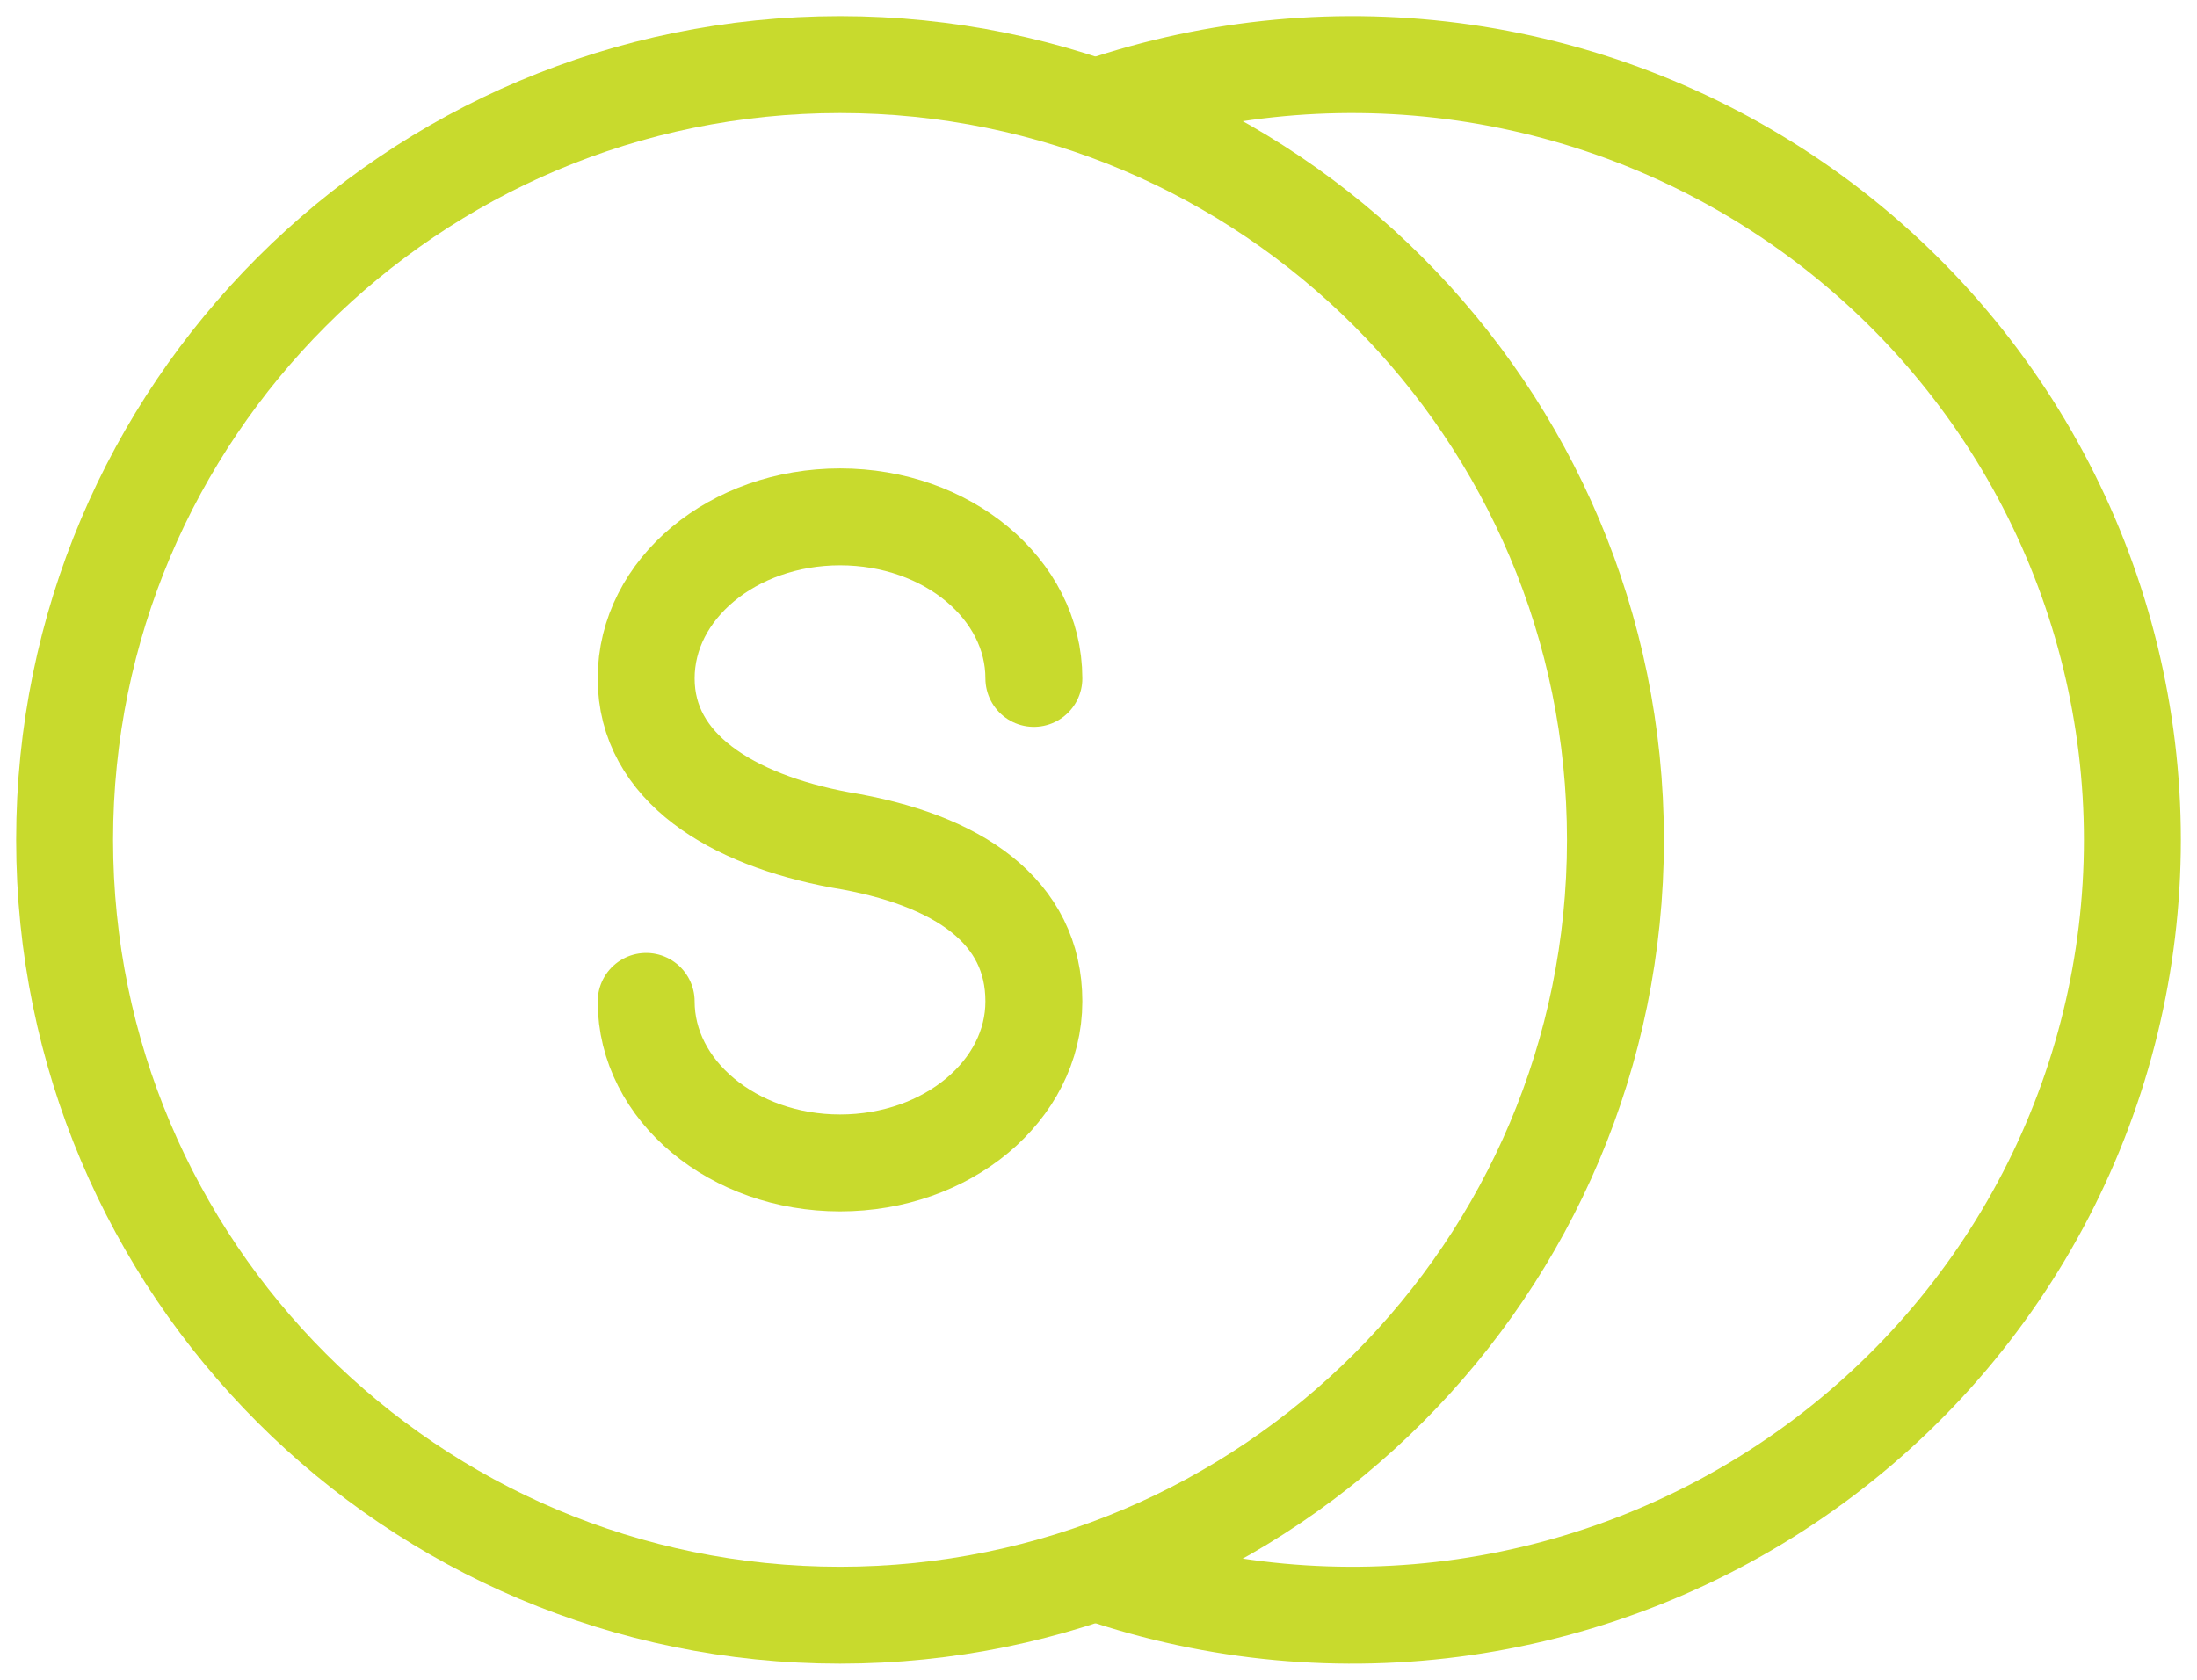
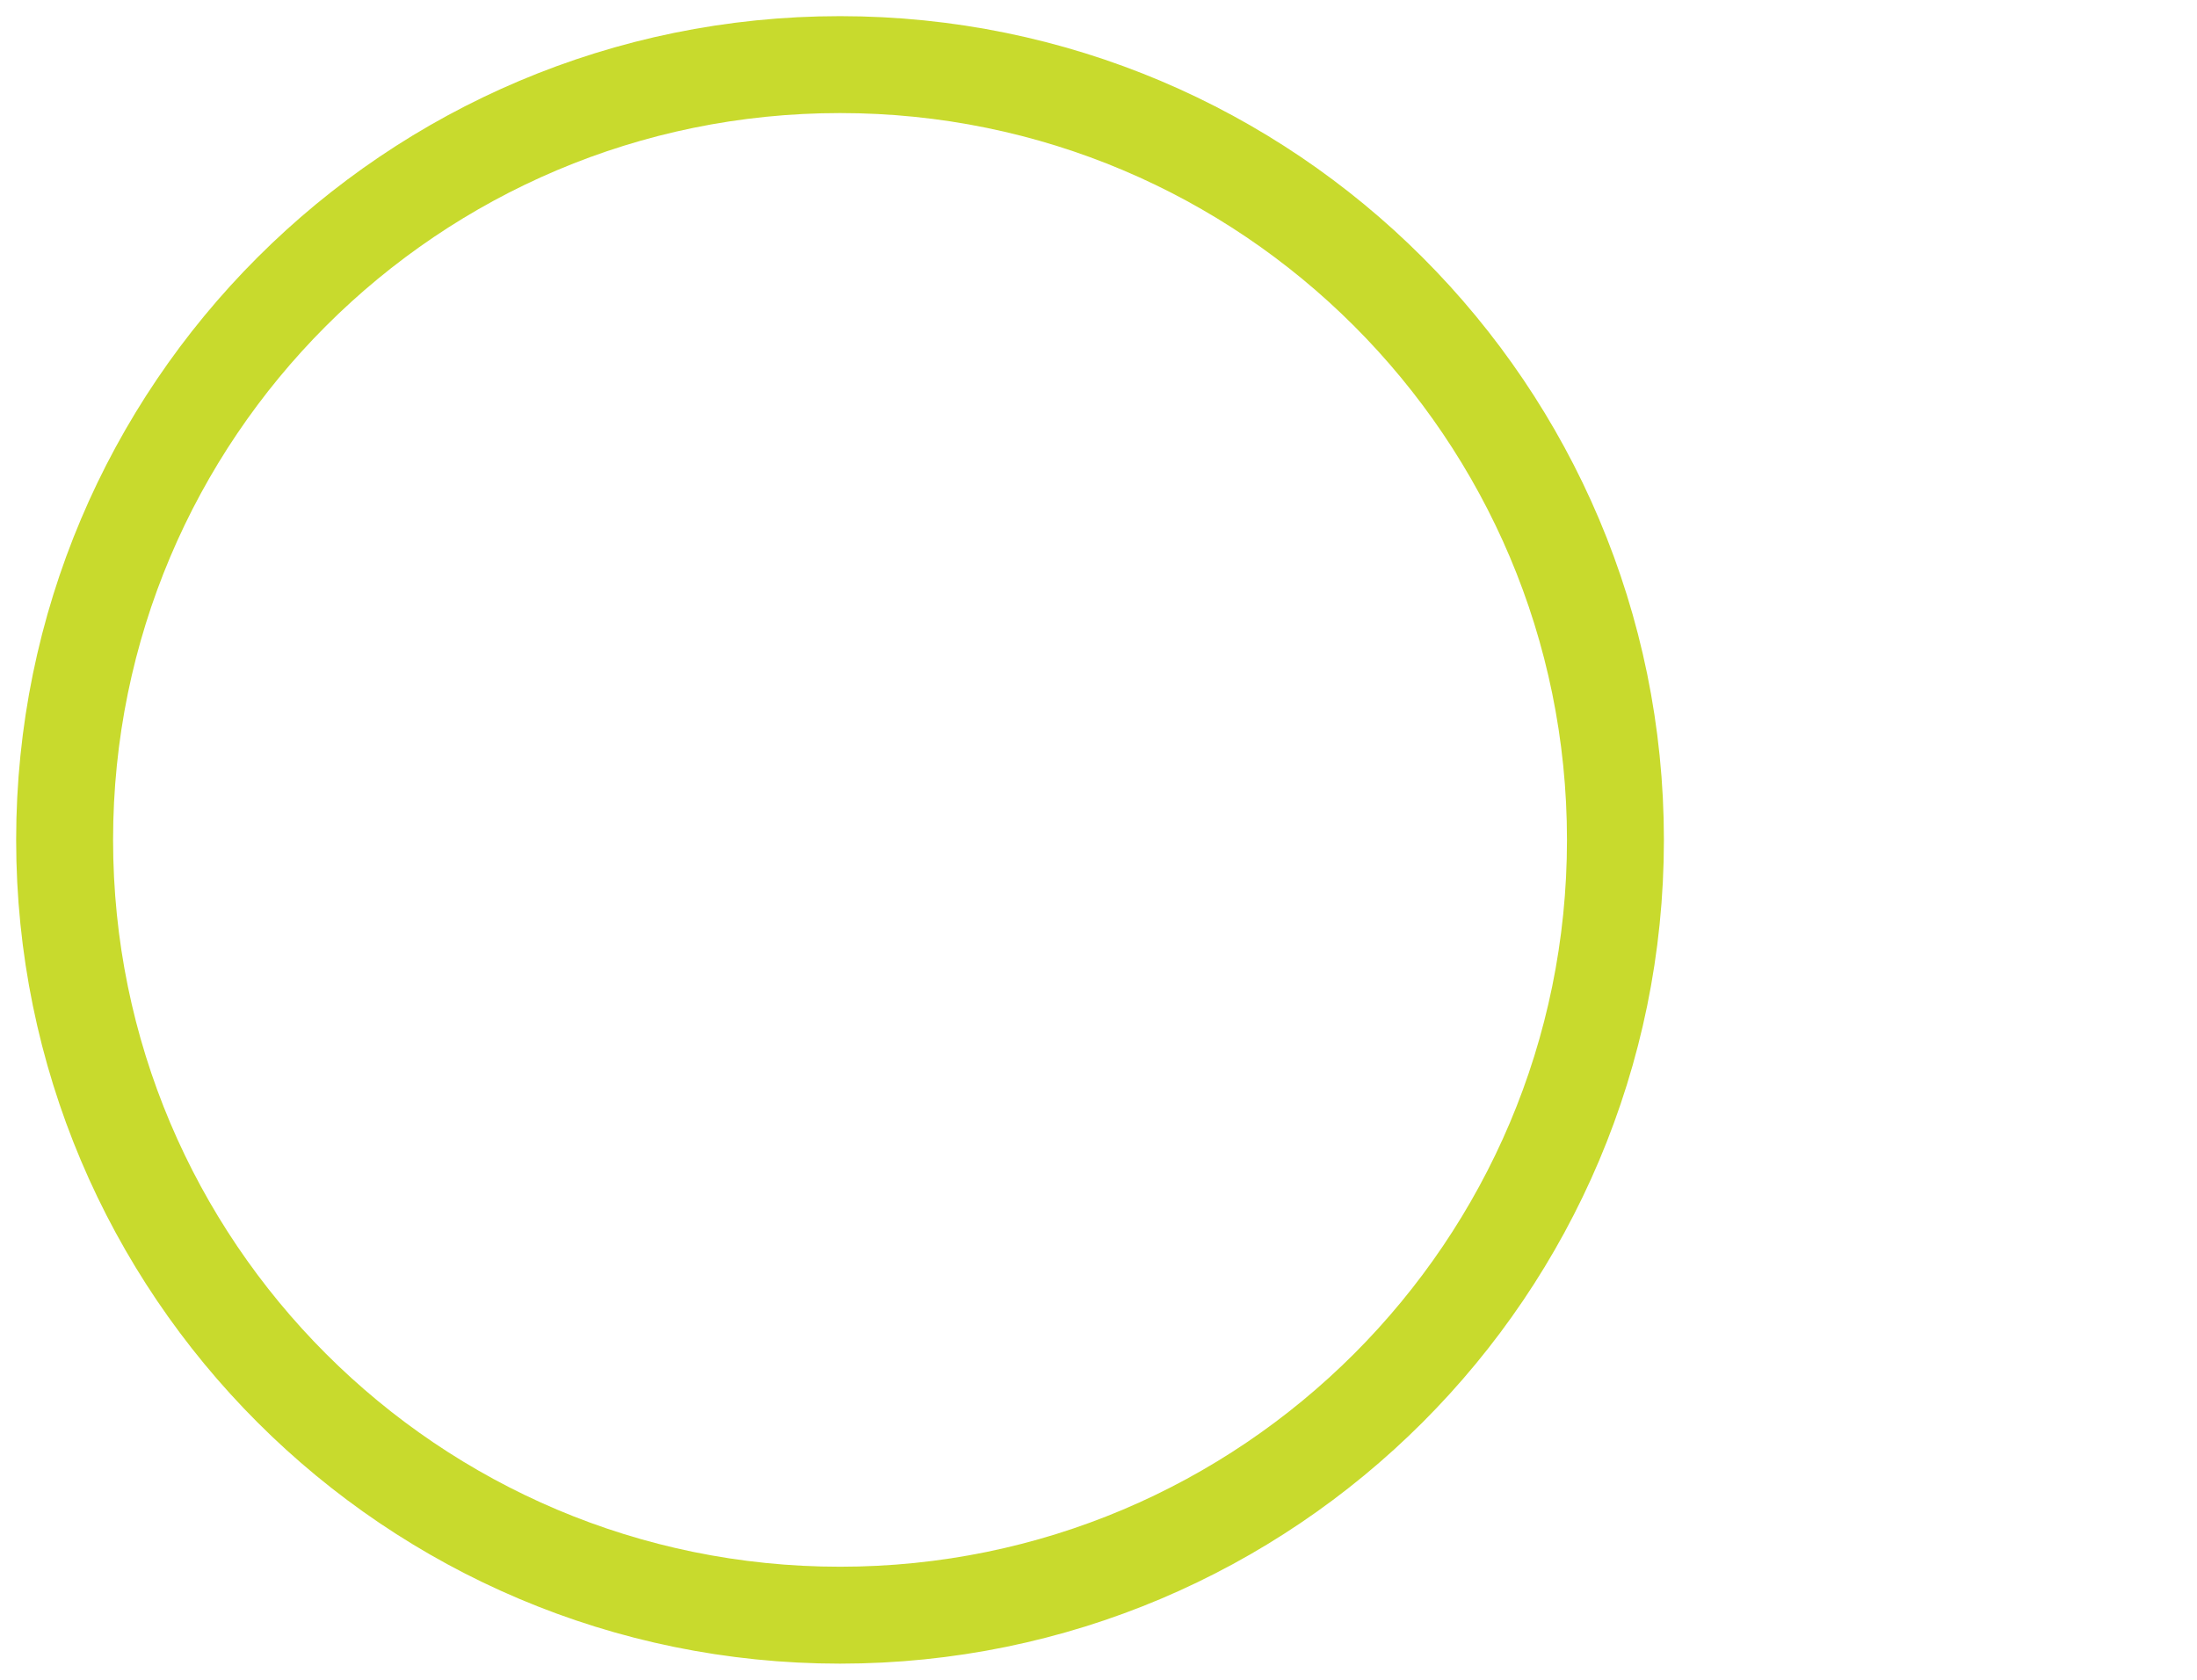
<svg xmlns="http://www.w3.org/2000/svg" width="34" height="26" viewBox="0 0 34 26" fill="none">
-   <path d="M13 25C19.627 25 25 19.627 25 13C25 6.373 19.627 1 13 1C6.373 1 1 6.373 1 13C1 19.627 6.373 25 13 25Z" stroke="#C8DA2D" stroke-width="1.5" stroke-linecap="round" stroke-linejoin="round" />
-   <path d="M17 1.65C18.819 1.03 20.76 0.85 22.663 1.125C24.566 1.401 26.375 2.124 27.94 3.234C29.505 4.344 30.781 5.809 31.661 7.508C32.541 9.207 33 11.09 33 13C33 14.91 32.541 16.793 31.661 18.492C30.781 20.191 29.505 21.656 27.94 22.766C26.375 23.876 24.566 24.599 22.663 24.875C20.76 25.15 18.819 24.97 17 24.35" stroke="#C8DA2D" stroke-width="1.5" stroke-linecap="round" stroke-linejoin="round" />
-   <path d="M10 15.5C10 16.878 11.344 18 13.001 18C14.658 18 16 16.883 16 15.5C16 14.117 14.851 13.303 13.001 13C11.327 12.688 10 11.883 10 10.5C10 9.117 11.344 8 13.001 8C14.658 8 16 9.117 16 10.5" stroke="#C8DA2D" stroke-width="1.5" stroke-linecap="round" stroke-linejoin="round" />
+   <path d="M13 25C19.627 25 25 19.627 25 13C25 6.373 19.627 1 13 1C6.373 1 1 6.373 1 13C1 19.627 6.373 25 13 25" stroke="#C8DA2D" stroke-width="1.5" stroke-linecap="round" stroke-linejoin="round" />
</svg>